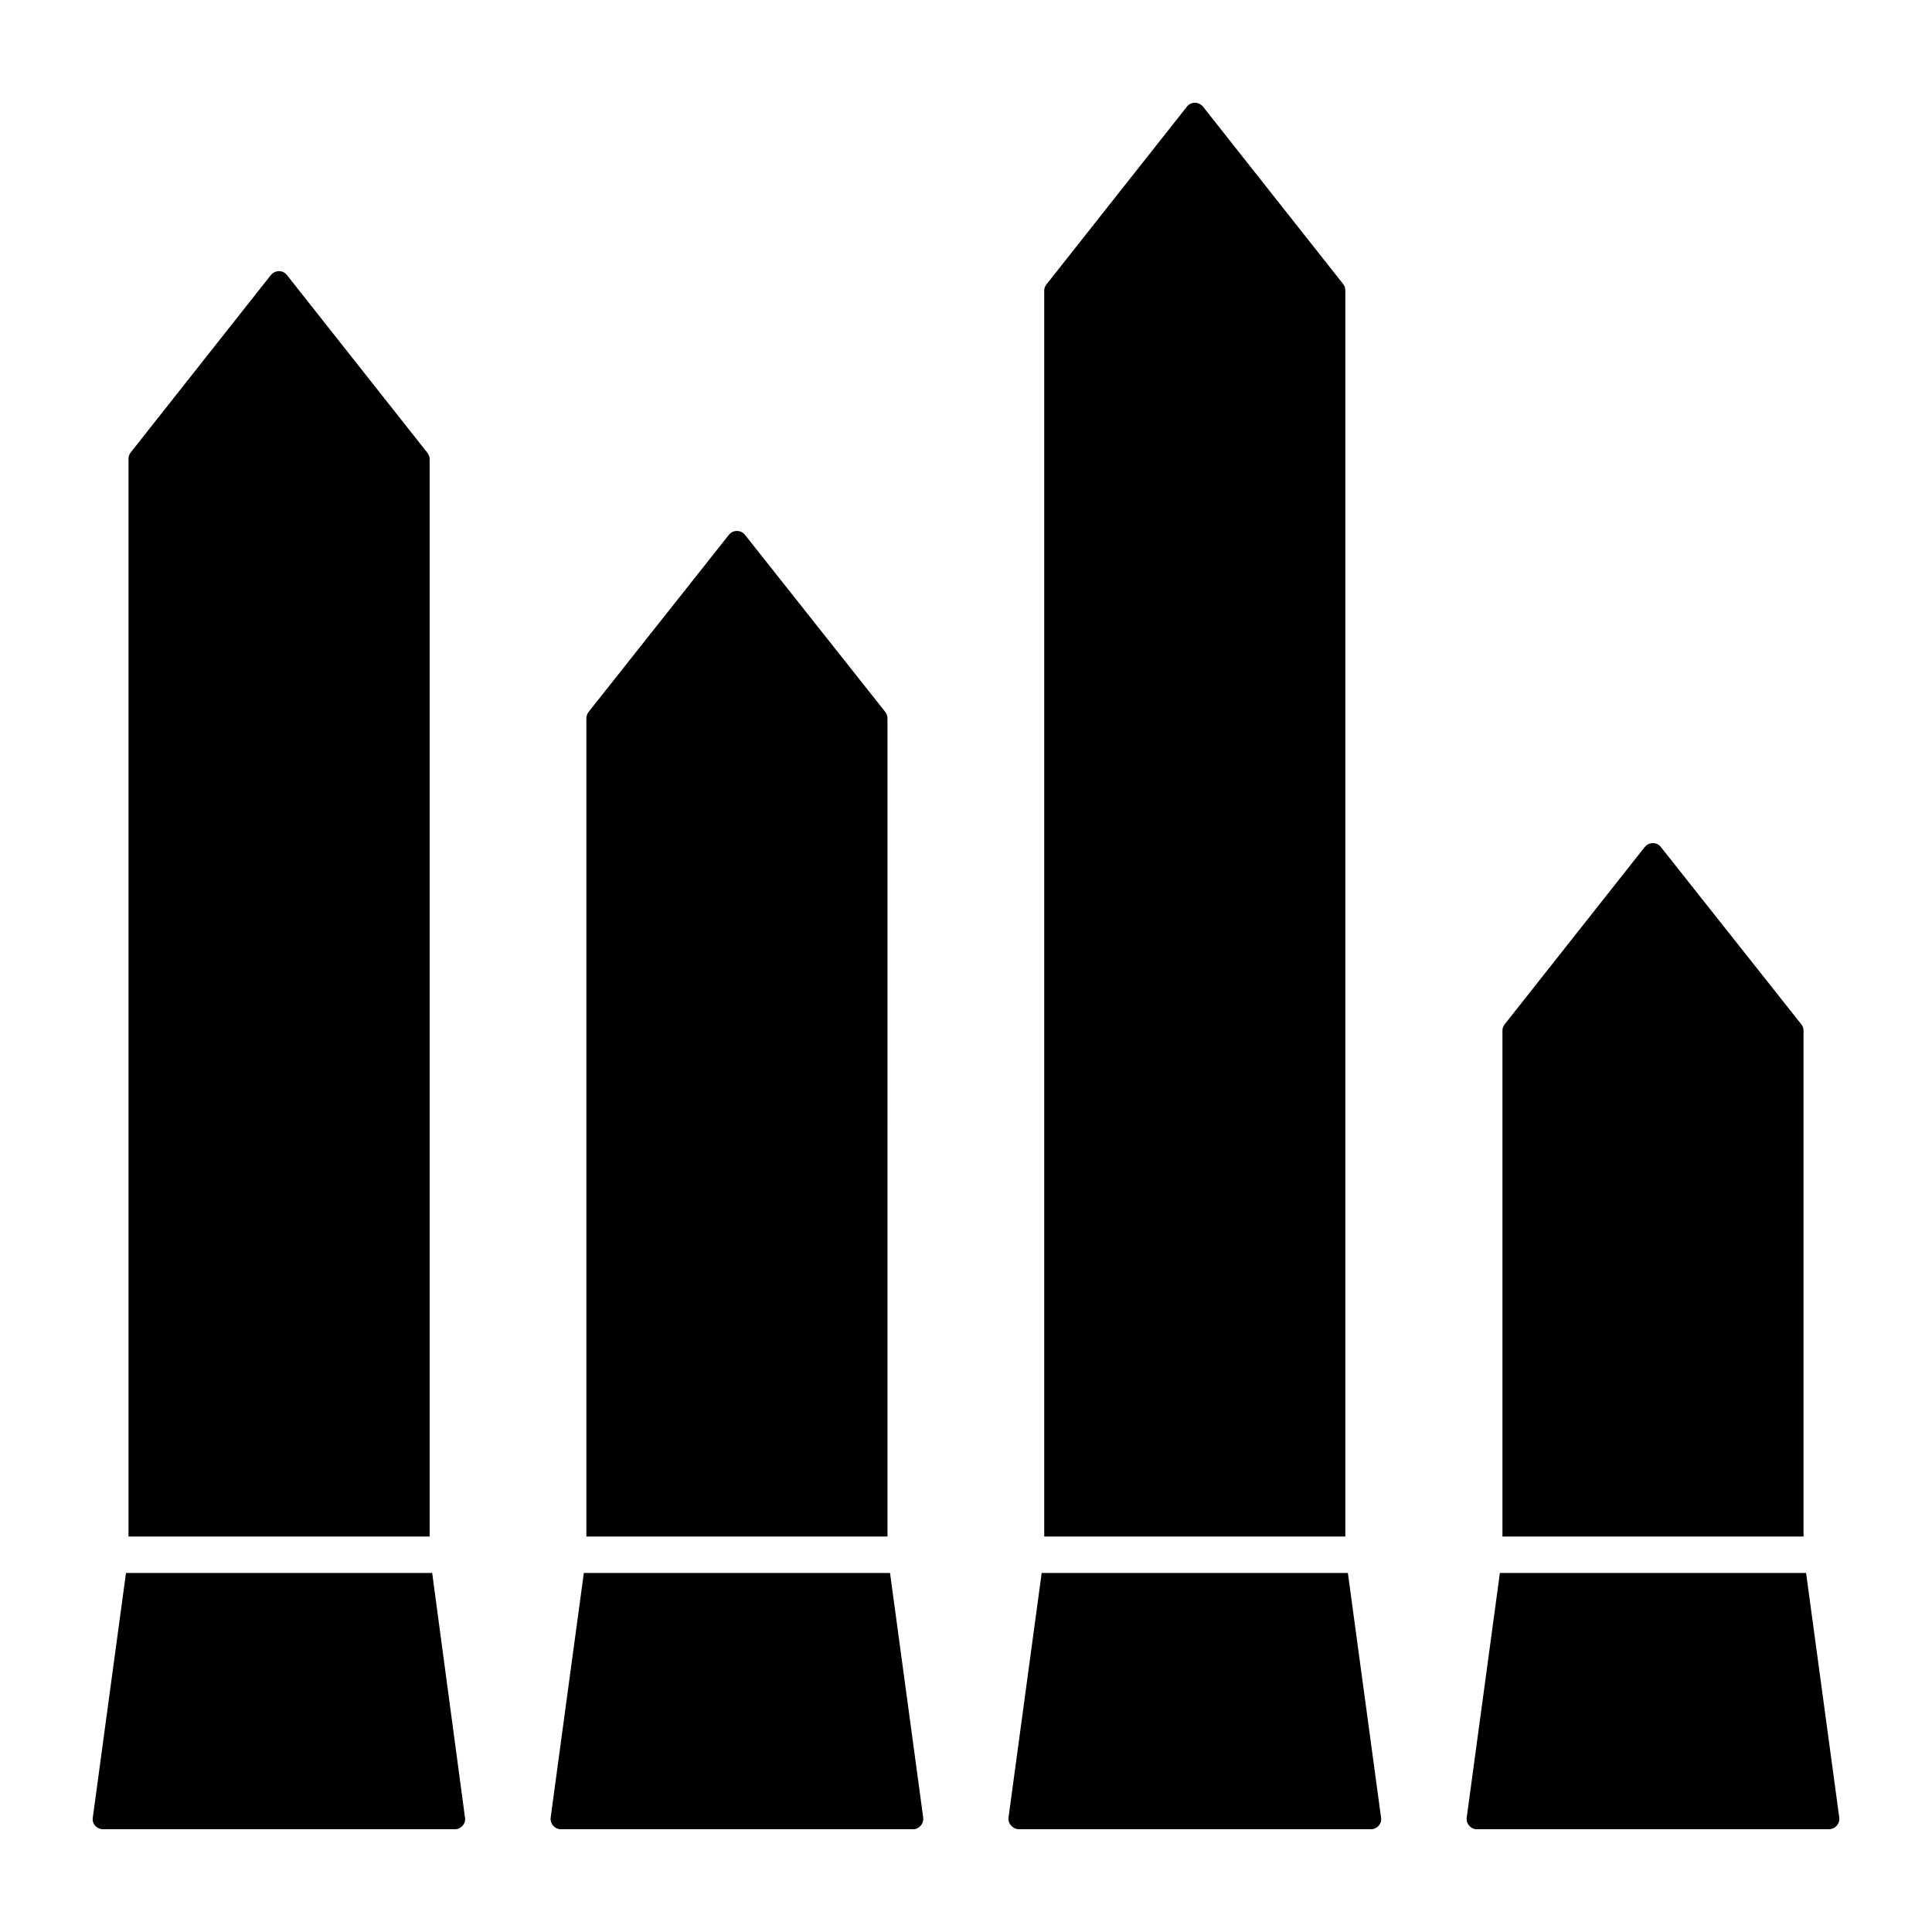
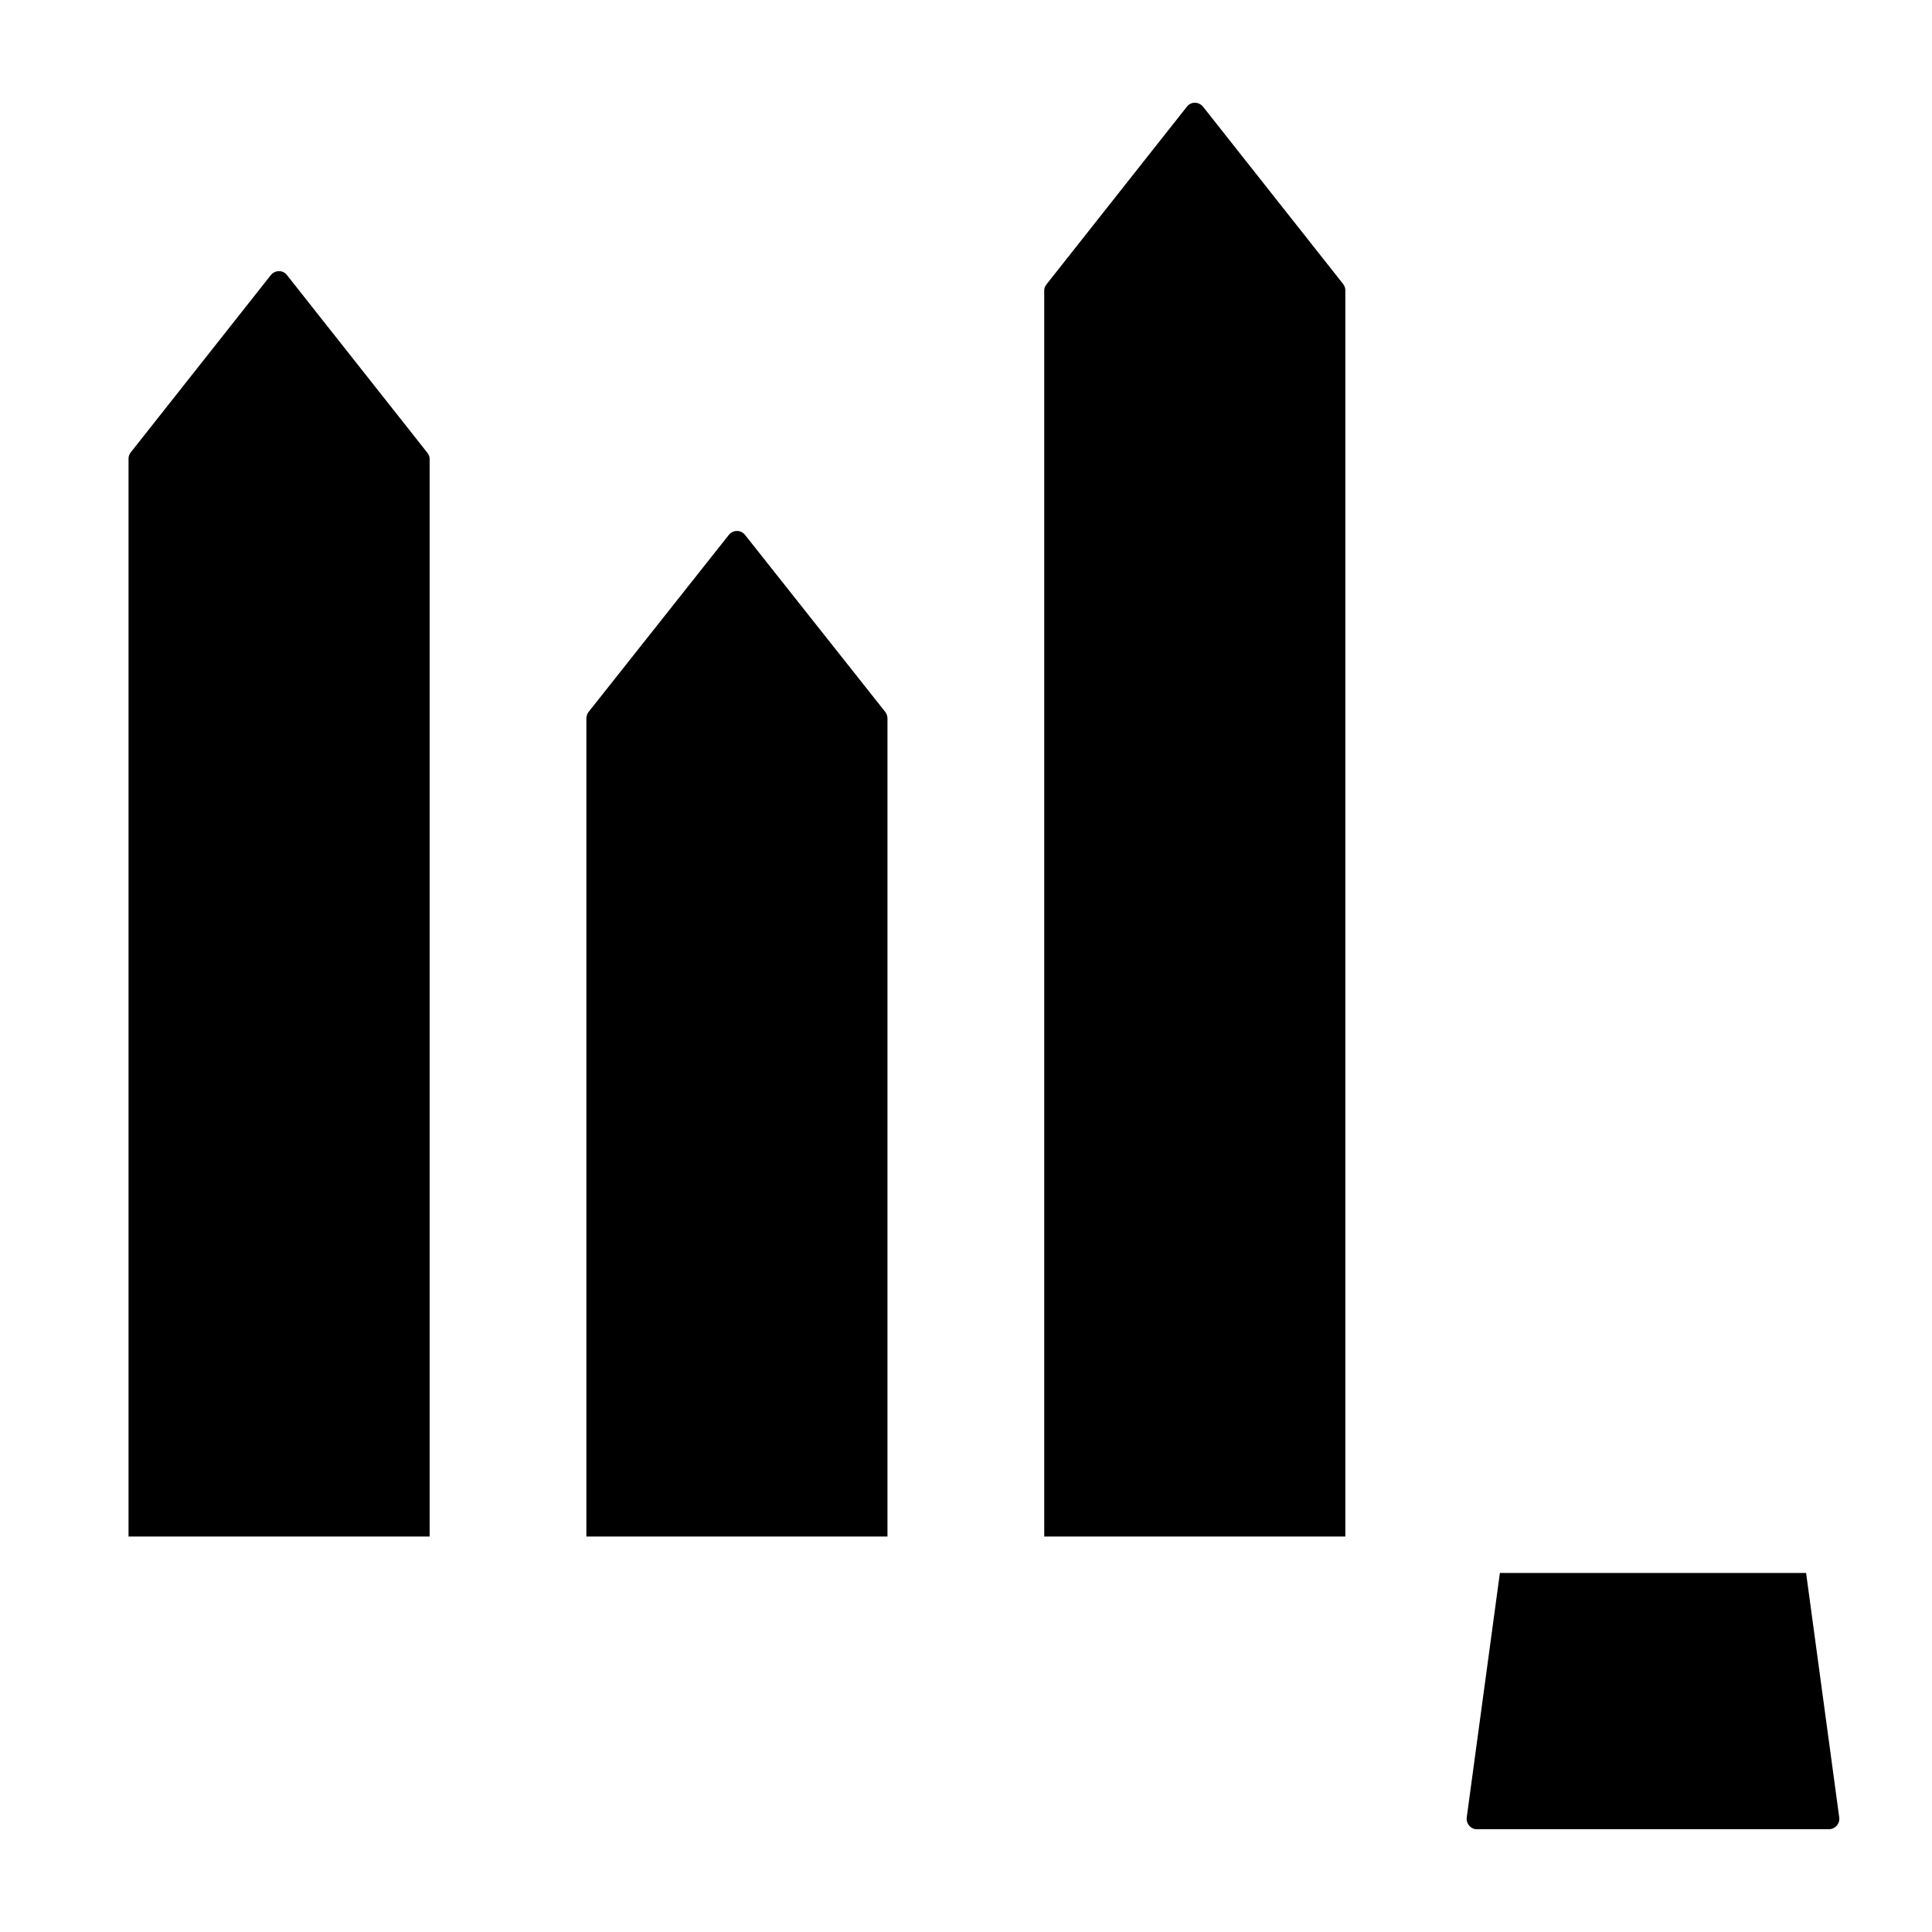
<svg xmlns="http://www.w3.org/2000/svg" width="1024" height="1024" id="Layer_1" enable-background="new 0 0 53 53" viewBox="0 0 53 53">
  <g>
    <g>
      <path d="m11.786 12.581c0-.06-.03-.12-.07-.17l-3.84-4.86c-.11-.15-.33-.15-.45 0l-3.84 4.86c-.04.05-.06.11-.06.17v29.57h8.26v-29.57z" />
    </g>
    <g>
-       <path d="m3.456 43.151-.91 6.71c-.03.17.11.32.28.32h9.65c.17 0 .31-.15.28-.32l-.9-6.71z" />
-     </g>
+       </g>
    <g>
      <path d="m24.346 19.711c0-.06-.02-.13-.06-.18l-3.85-4.86c-.11-.14-.33-.14-.44 0l-3.85 4.86c-.04.05-.06.12-.06.18v22.44h8.26z" />
    </g>
    <g>
-       <path d="m16.016 43.151-.91 6.71c-.02.17.11.32.28.32h9.66c.17 0 .3-.15.28-.32l-.91-6.71z" />
-     </g>
+       </g>
    <g>
      <path d="m36.906 7.961c0-.06-.02-.12-.06-.17l-3.84-4.86c-.12-.15-.34-.15-.45 0l-3.84 4.86c-.04.05-.07.11-.07.17v34.19h8.26z" />
    </g>
    <g>
-       <path d="m28.576 43.151-.91 6.71c-.02.17.12.32.29.32h9.65c.17 0 .31-.15.28-.32l-.91-6.71z" />
-     </g>
+       </g>
    <g>
-       <path d="m49.476 28.271c0-.06-.02-.12-.06-.17l-3.85-4.86c-.11-.15-.33-.15-.45 0l-3.84 4.86c-.04.05-.06.11-.06.17v13.88h8.26v-13.88z" />
-     </g>
+       </g>
    <g>
      <path d="m49.546 43.151h-8.4l-.91 6.71c-.02.17.11.32.28.32h9.65c.18 0 .31-.15.29-.32z" />
    </g>
  </g>
</svg>